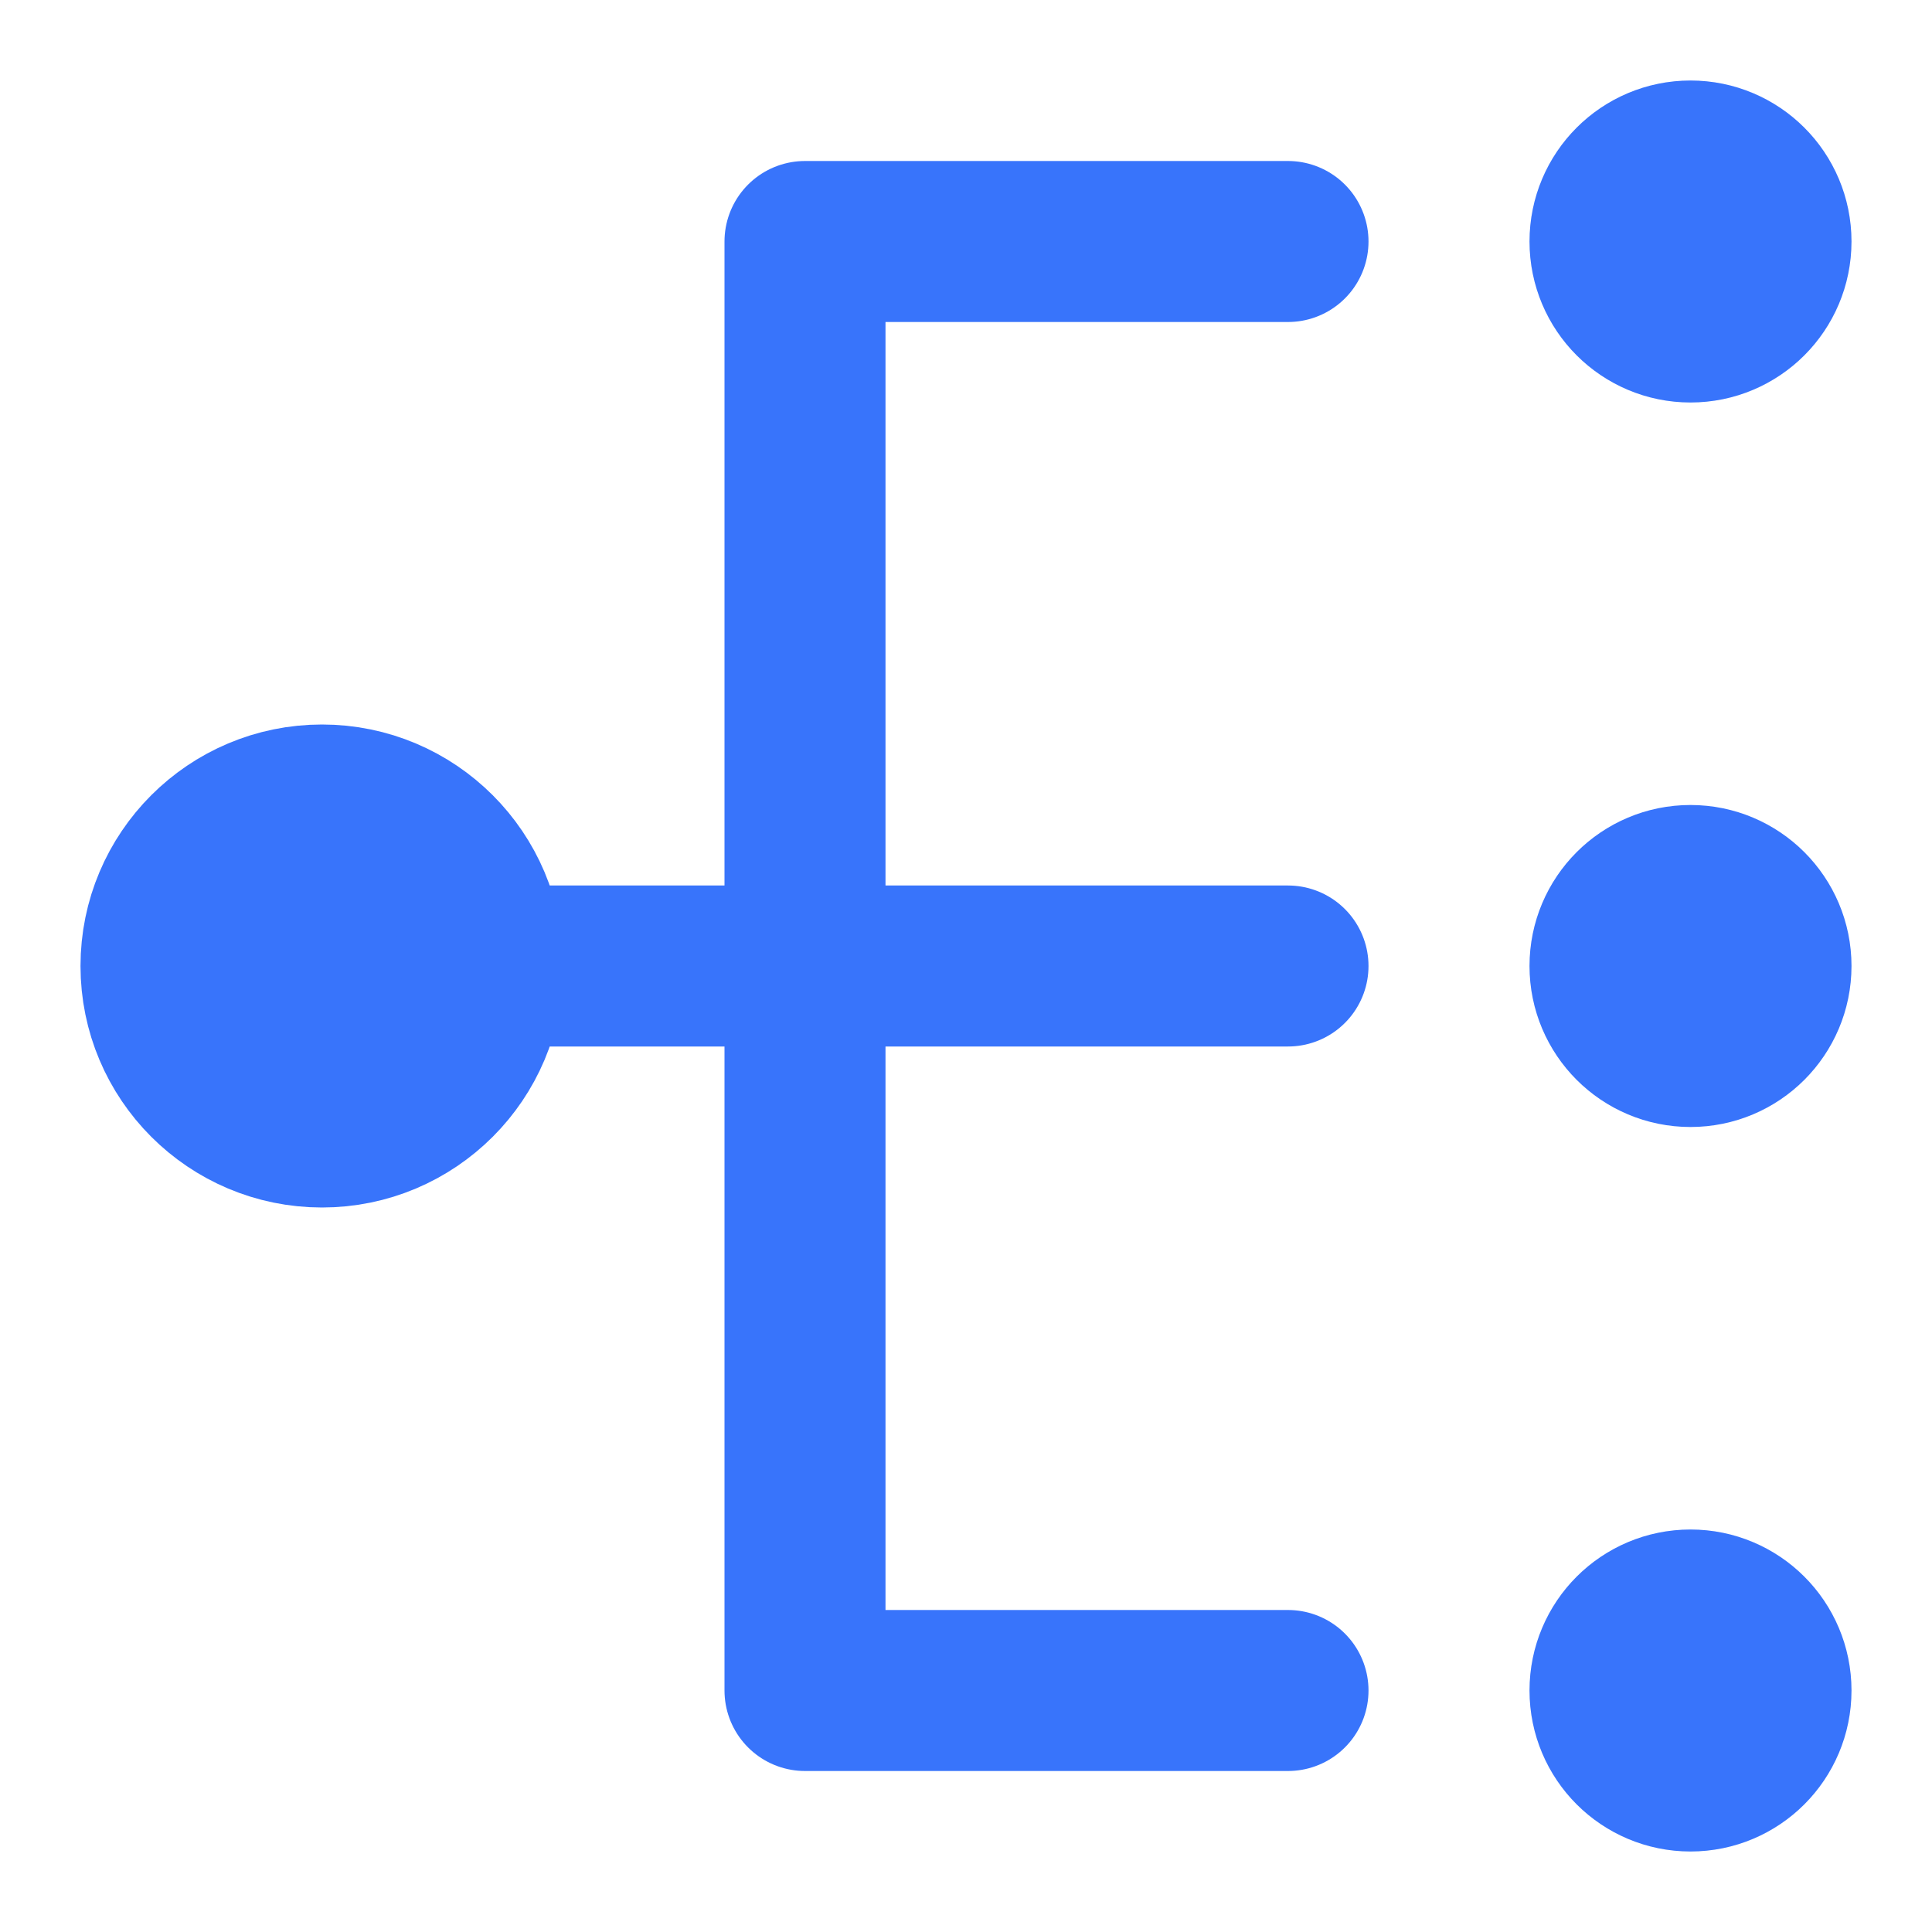
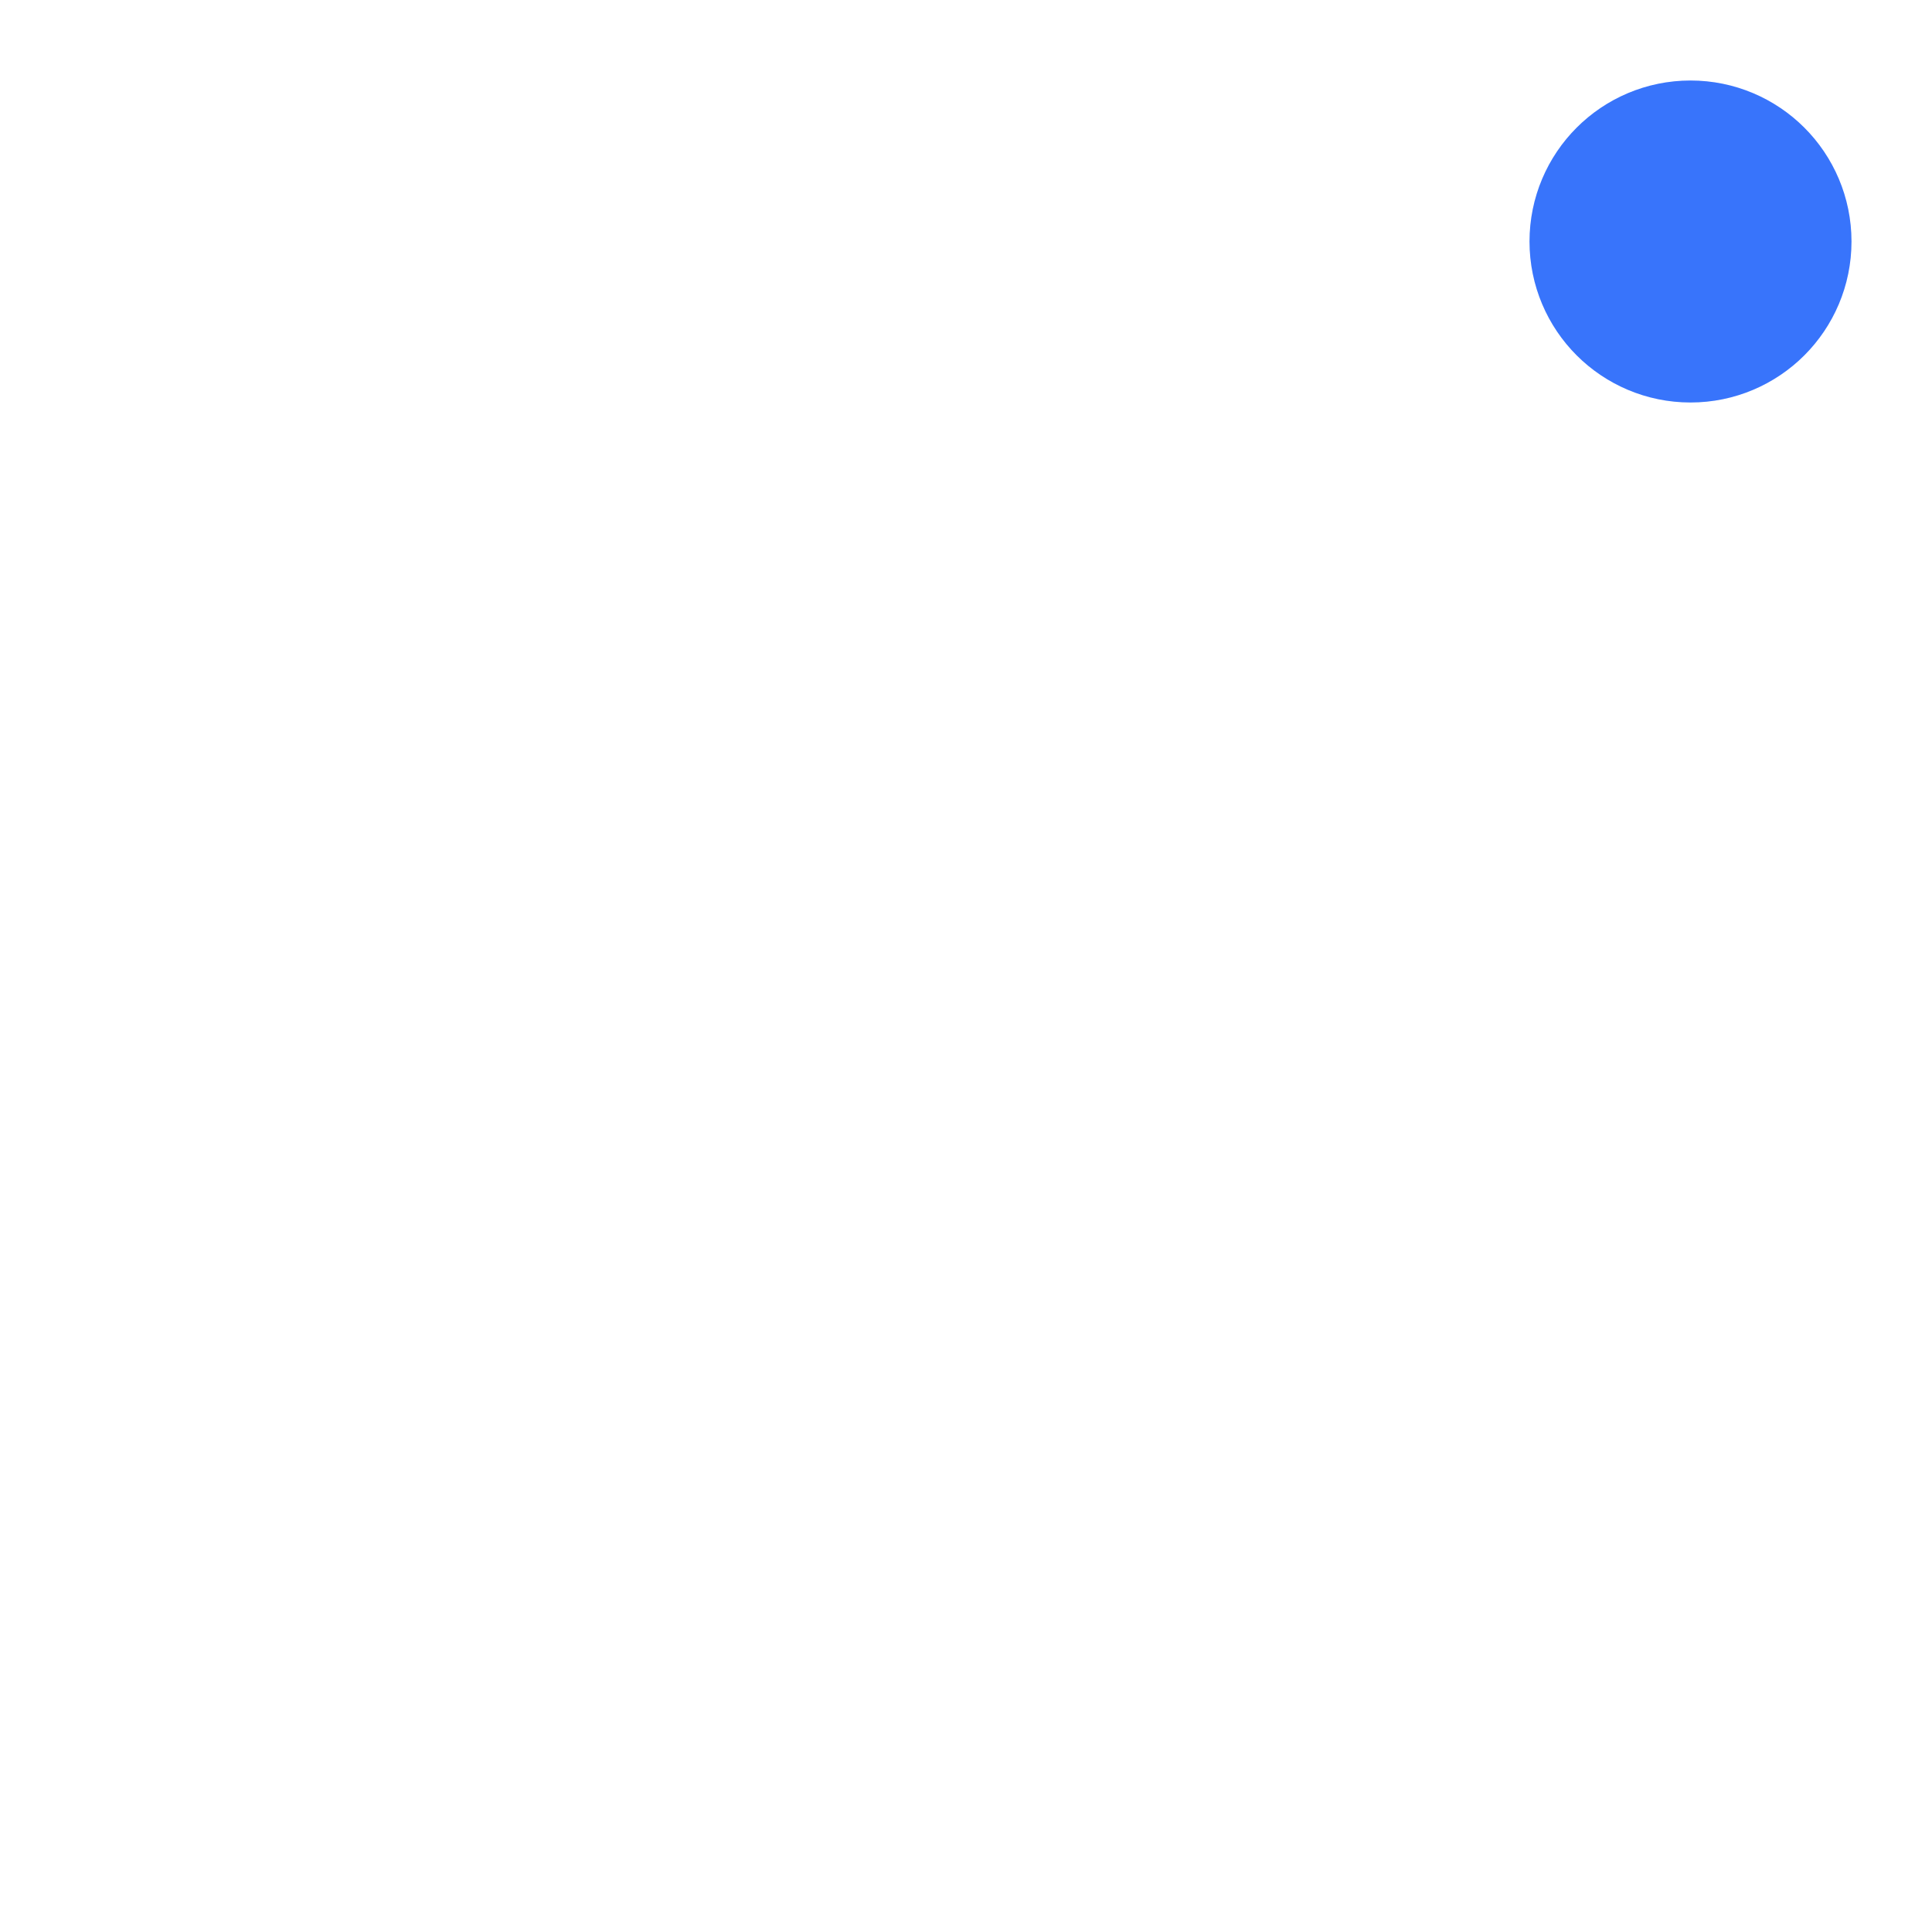
<svg xmlns="http://www.w3.org/2000/svg" width="24" height="24" viewBox="0 0 48 48" fill="none">
-   <path d="M8 28C10.209 28 12 26.209 12 24C12 21.791 10.209 20 8 20C5.791 20 4 21.791 4 24C4 26.209 5.791 28 8 28Z" fill="#3874fb" stroke="#3874fb" stroke-width="4" stroke-linejoin="round" />
  <path d="M42 8C43.105 8 44 7.105 44 6C44 4.895 43.105 4 42 4C40.895 4 40 4.895 40 6C40 7.105 40.895 8 42 8Z" stroke="#3874fb" stroke-width="4" stroke-linejoin="round" />
-   <path d="M42 26C43.105 26 44 25.105 44 24C44 22.895 43.105 22 42 22C40.895 22 40 22.895 40 24C40 25.105 40.895 26 42 26Z" stroke="#3874fb" stroke-width="4" stroke-linejoin="round" />
-   <path d="M42 44C43.105 44 44 43.105 44 42C44 40.895 43.105 40 42 40C40.895 40 40 40.895 40 42C40 43.105 40.895 44 42 44Z" stroke="#3874fb" stroke-width="4" stroke-linejoin="round" />
-   <path d="M32 6H20V42H32" stroke="#3874fb" stroke-width="4" stroke-linecap="round" stroke-linejoin="round" />
-   <path d="M12 24H32" stroke="#3874fb" stroke-width="4" stroke-linecap="round" stroke-linejoin="round" />
</svg>